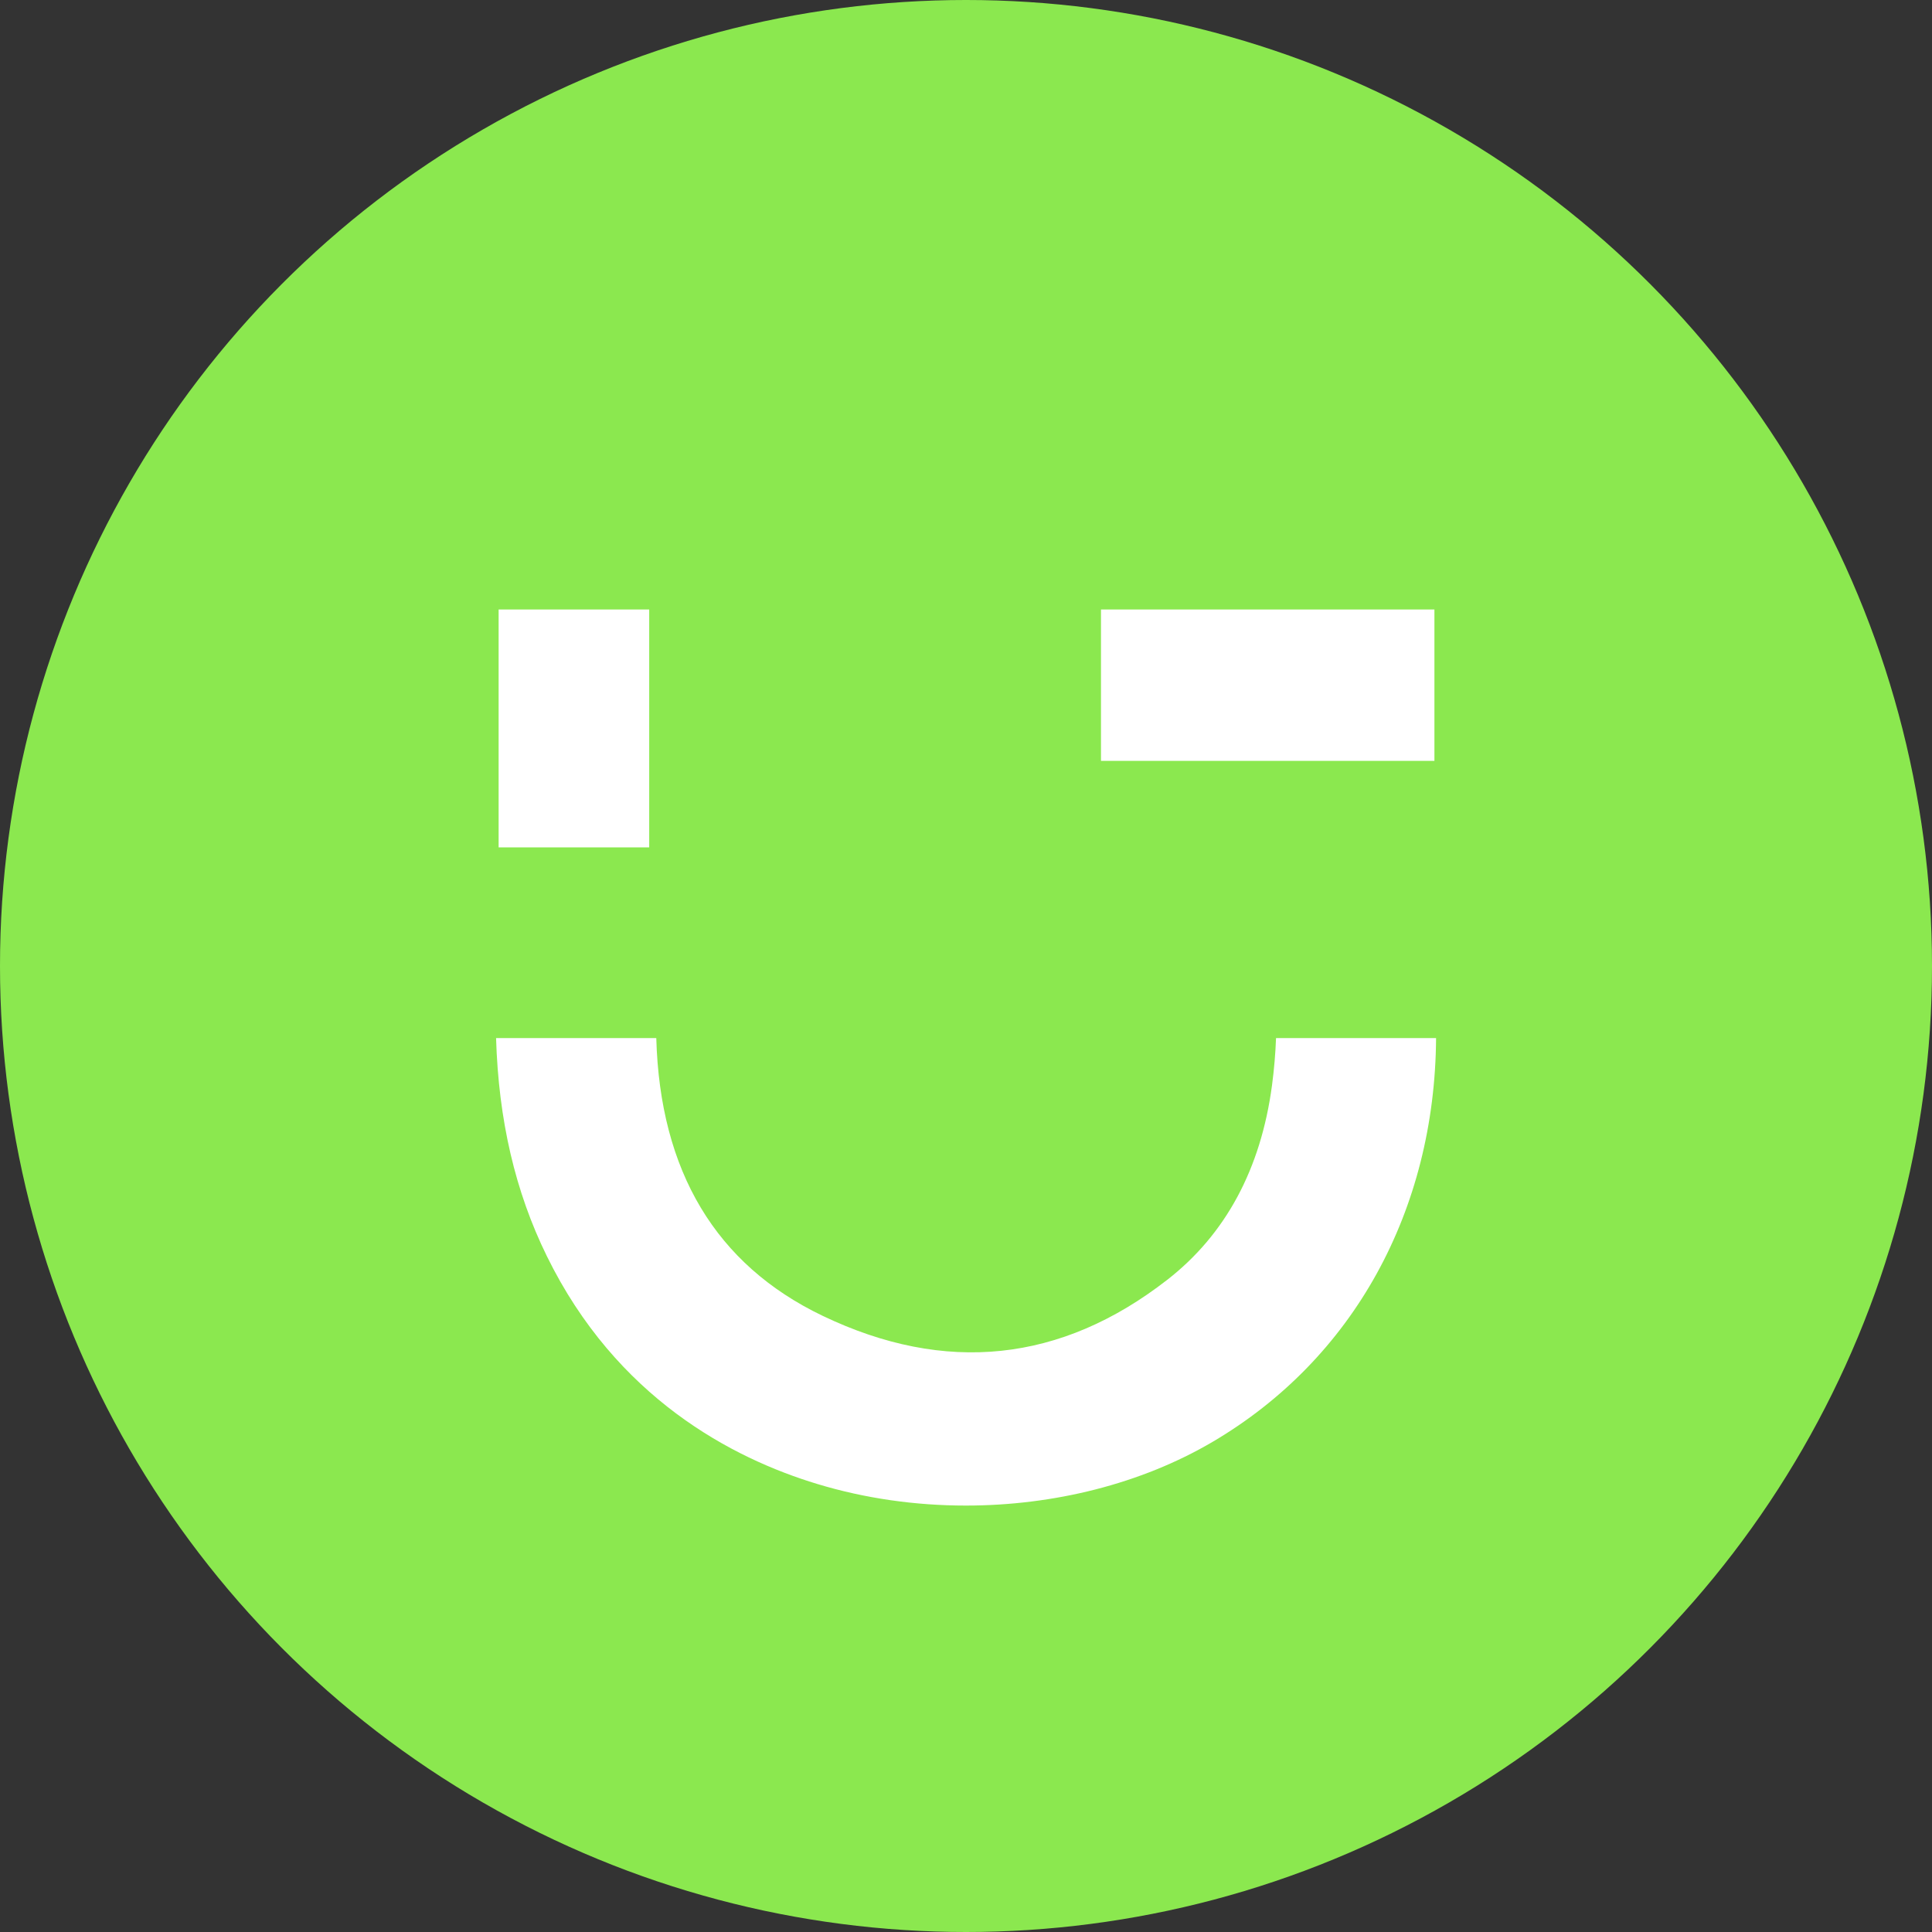
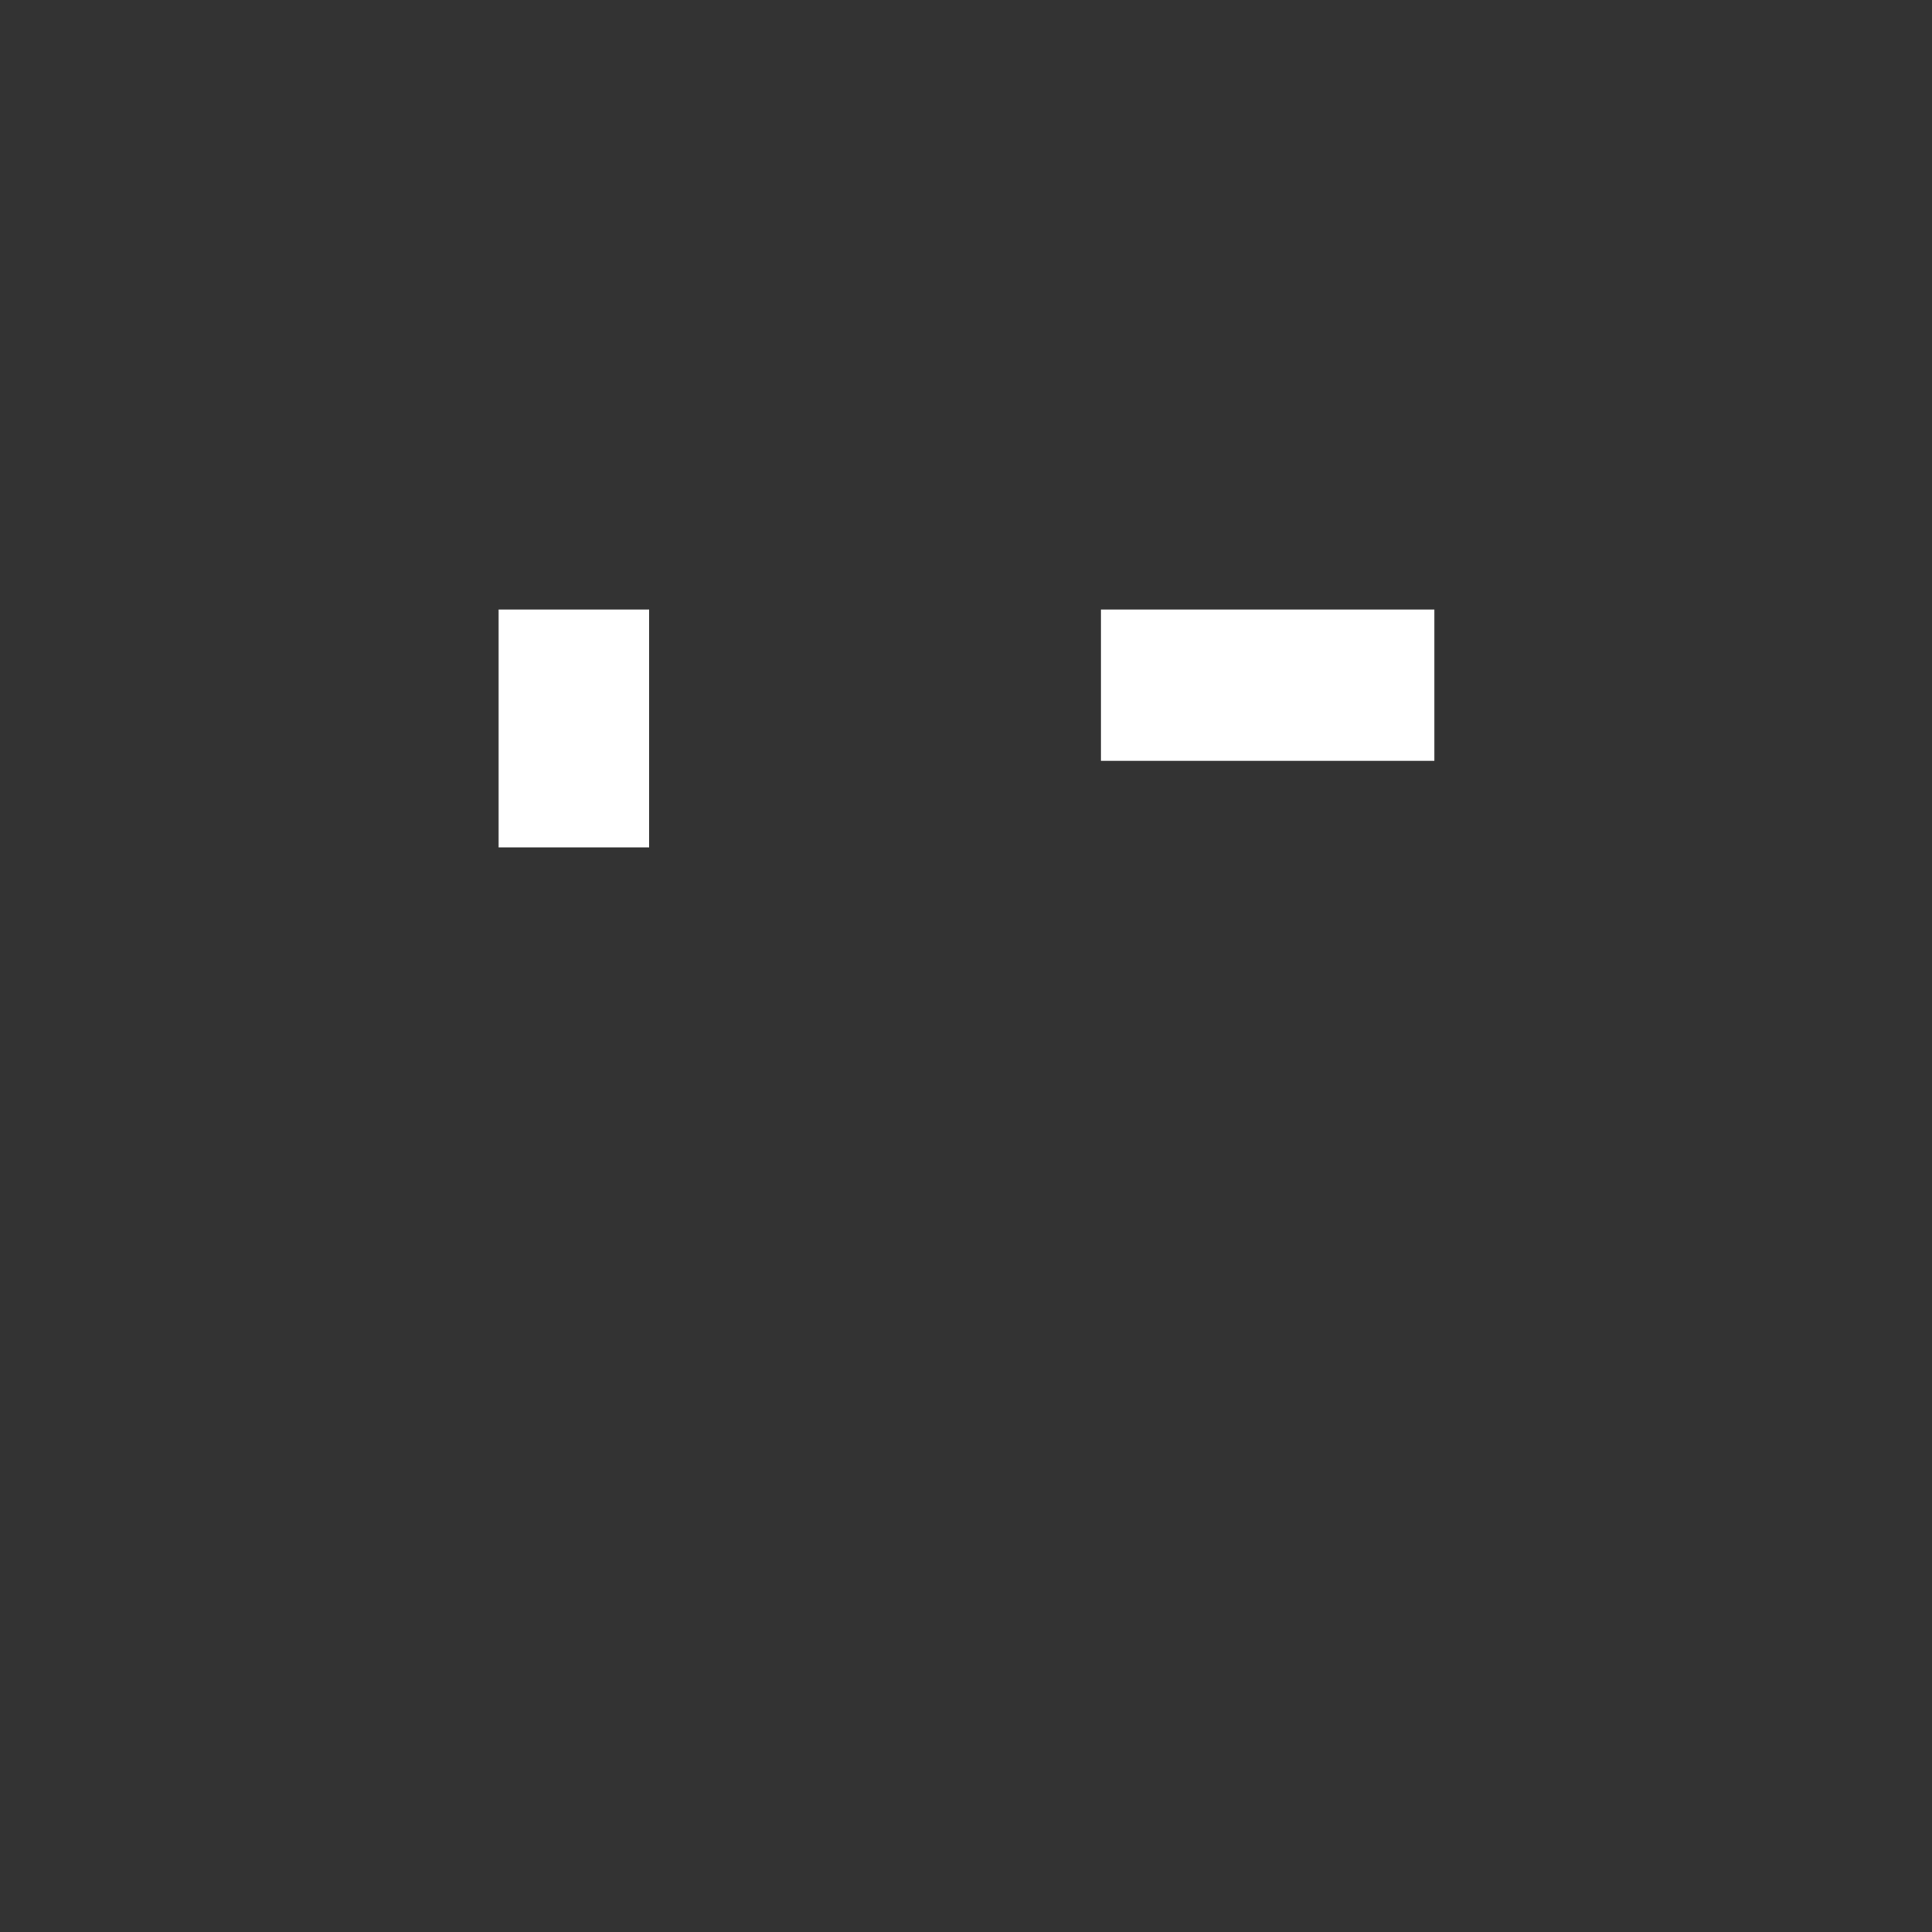
<svg xmlns="http://www.w3.org/2000/svg" width="68" height="68" viewBox="0 0 68 68" fill="none">
  <rect x="0" y="0" width="68" height="68" fill="#333333" stroke="none" />
-   <circle cx="34" cy="34" r="34" fill="#8BE84F" />
-   <path d="M44.912 36.537C44.892 37.081 44.845 37.636 44.77 38.203C44.377 41.146 43.136 43.448 41.086 45.043C37.349 47.953 33.269 48.379 28.955 46.313C25.196 44.513 23.227 41.222 23.099 36.537H17.46C17.547 39.417 18.13 41.937 19.248 44.213C21.694 49.201 25.773 51.326 28.765 52.231C30.45 52.742 32.226 52.991 33.994 52.991C37.09 52.991 40.163 52.226 42.67 50.754C47.639 47.836 50.506 42.604 50.545 36.537H44.909H44.912Z" fill="white" />
  <rect x="38.751" y="21.452" width="11.736" height="5.328" fill="white" />
  <rect x="17.55" y="21.452" width="5.3" height="8.373" fill="white" />
</svg>